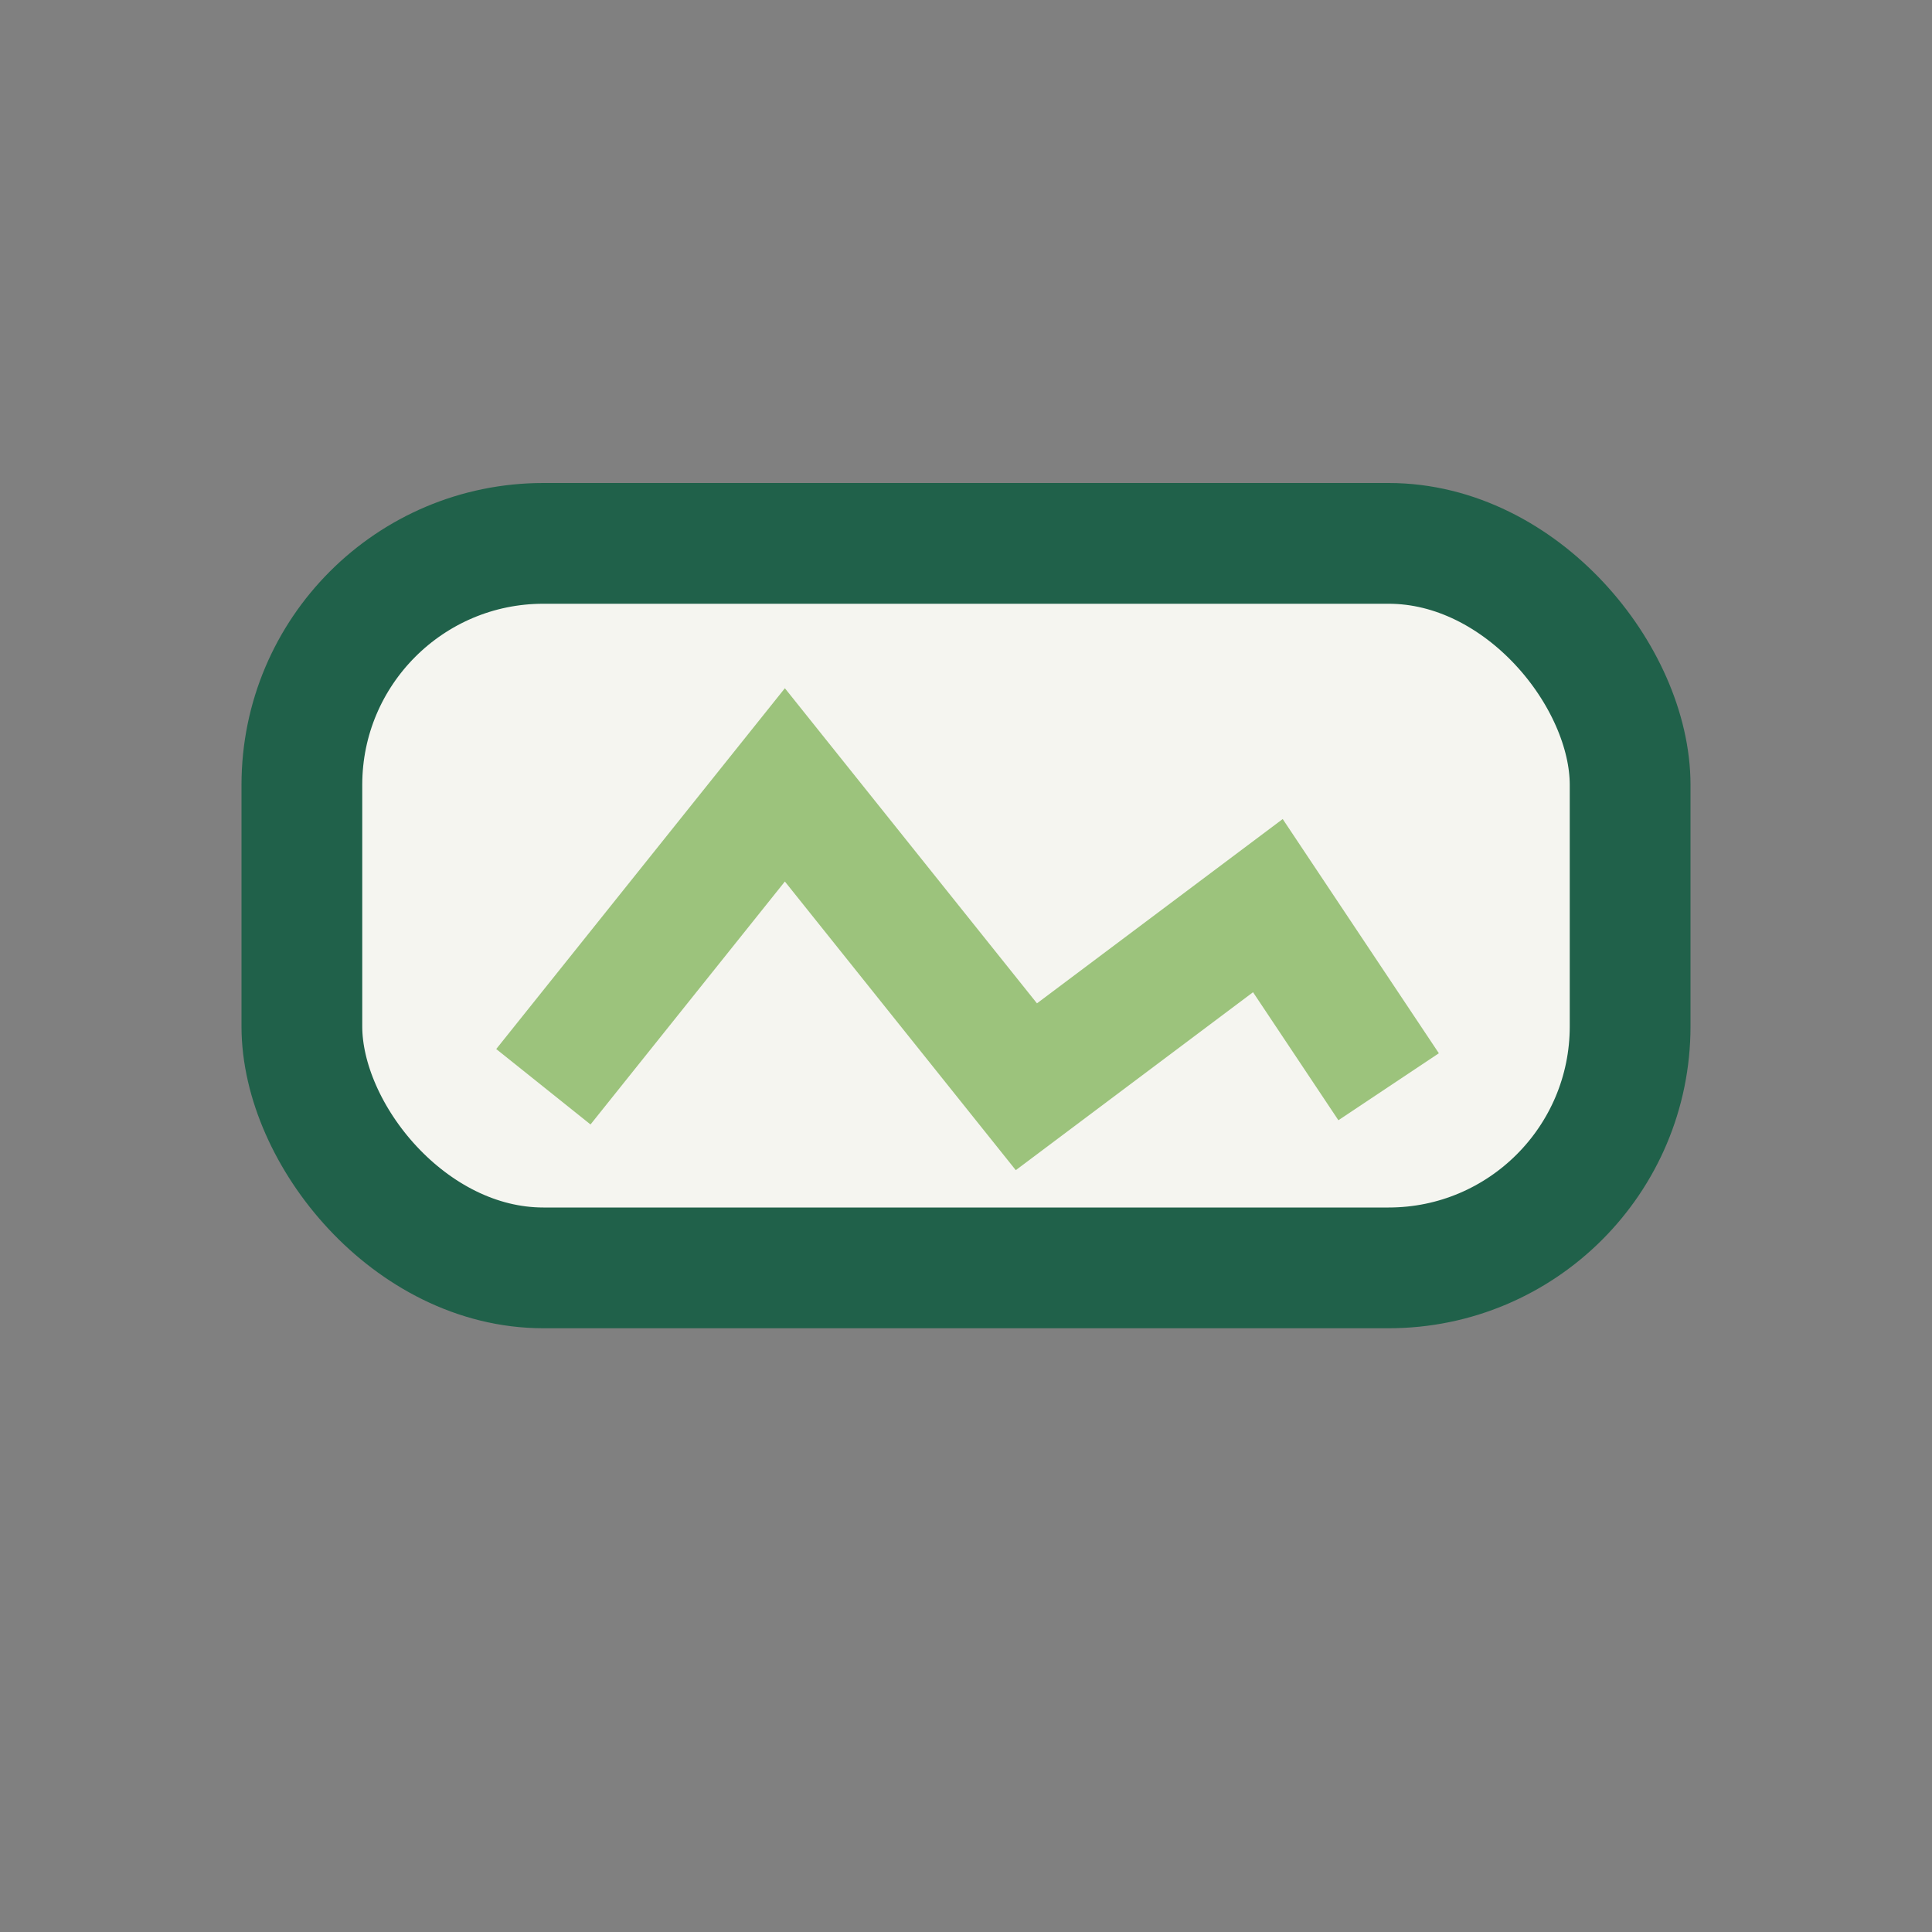
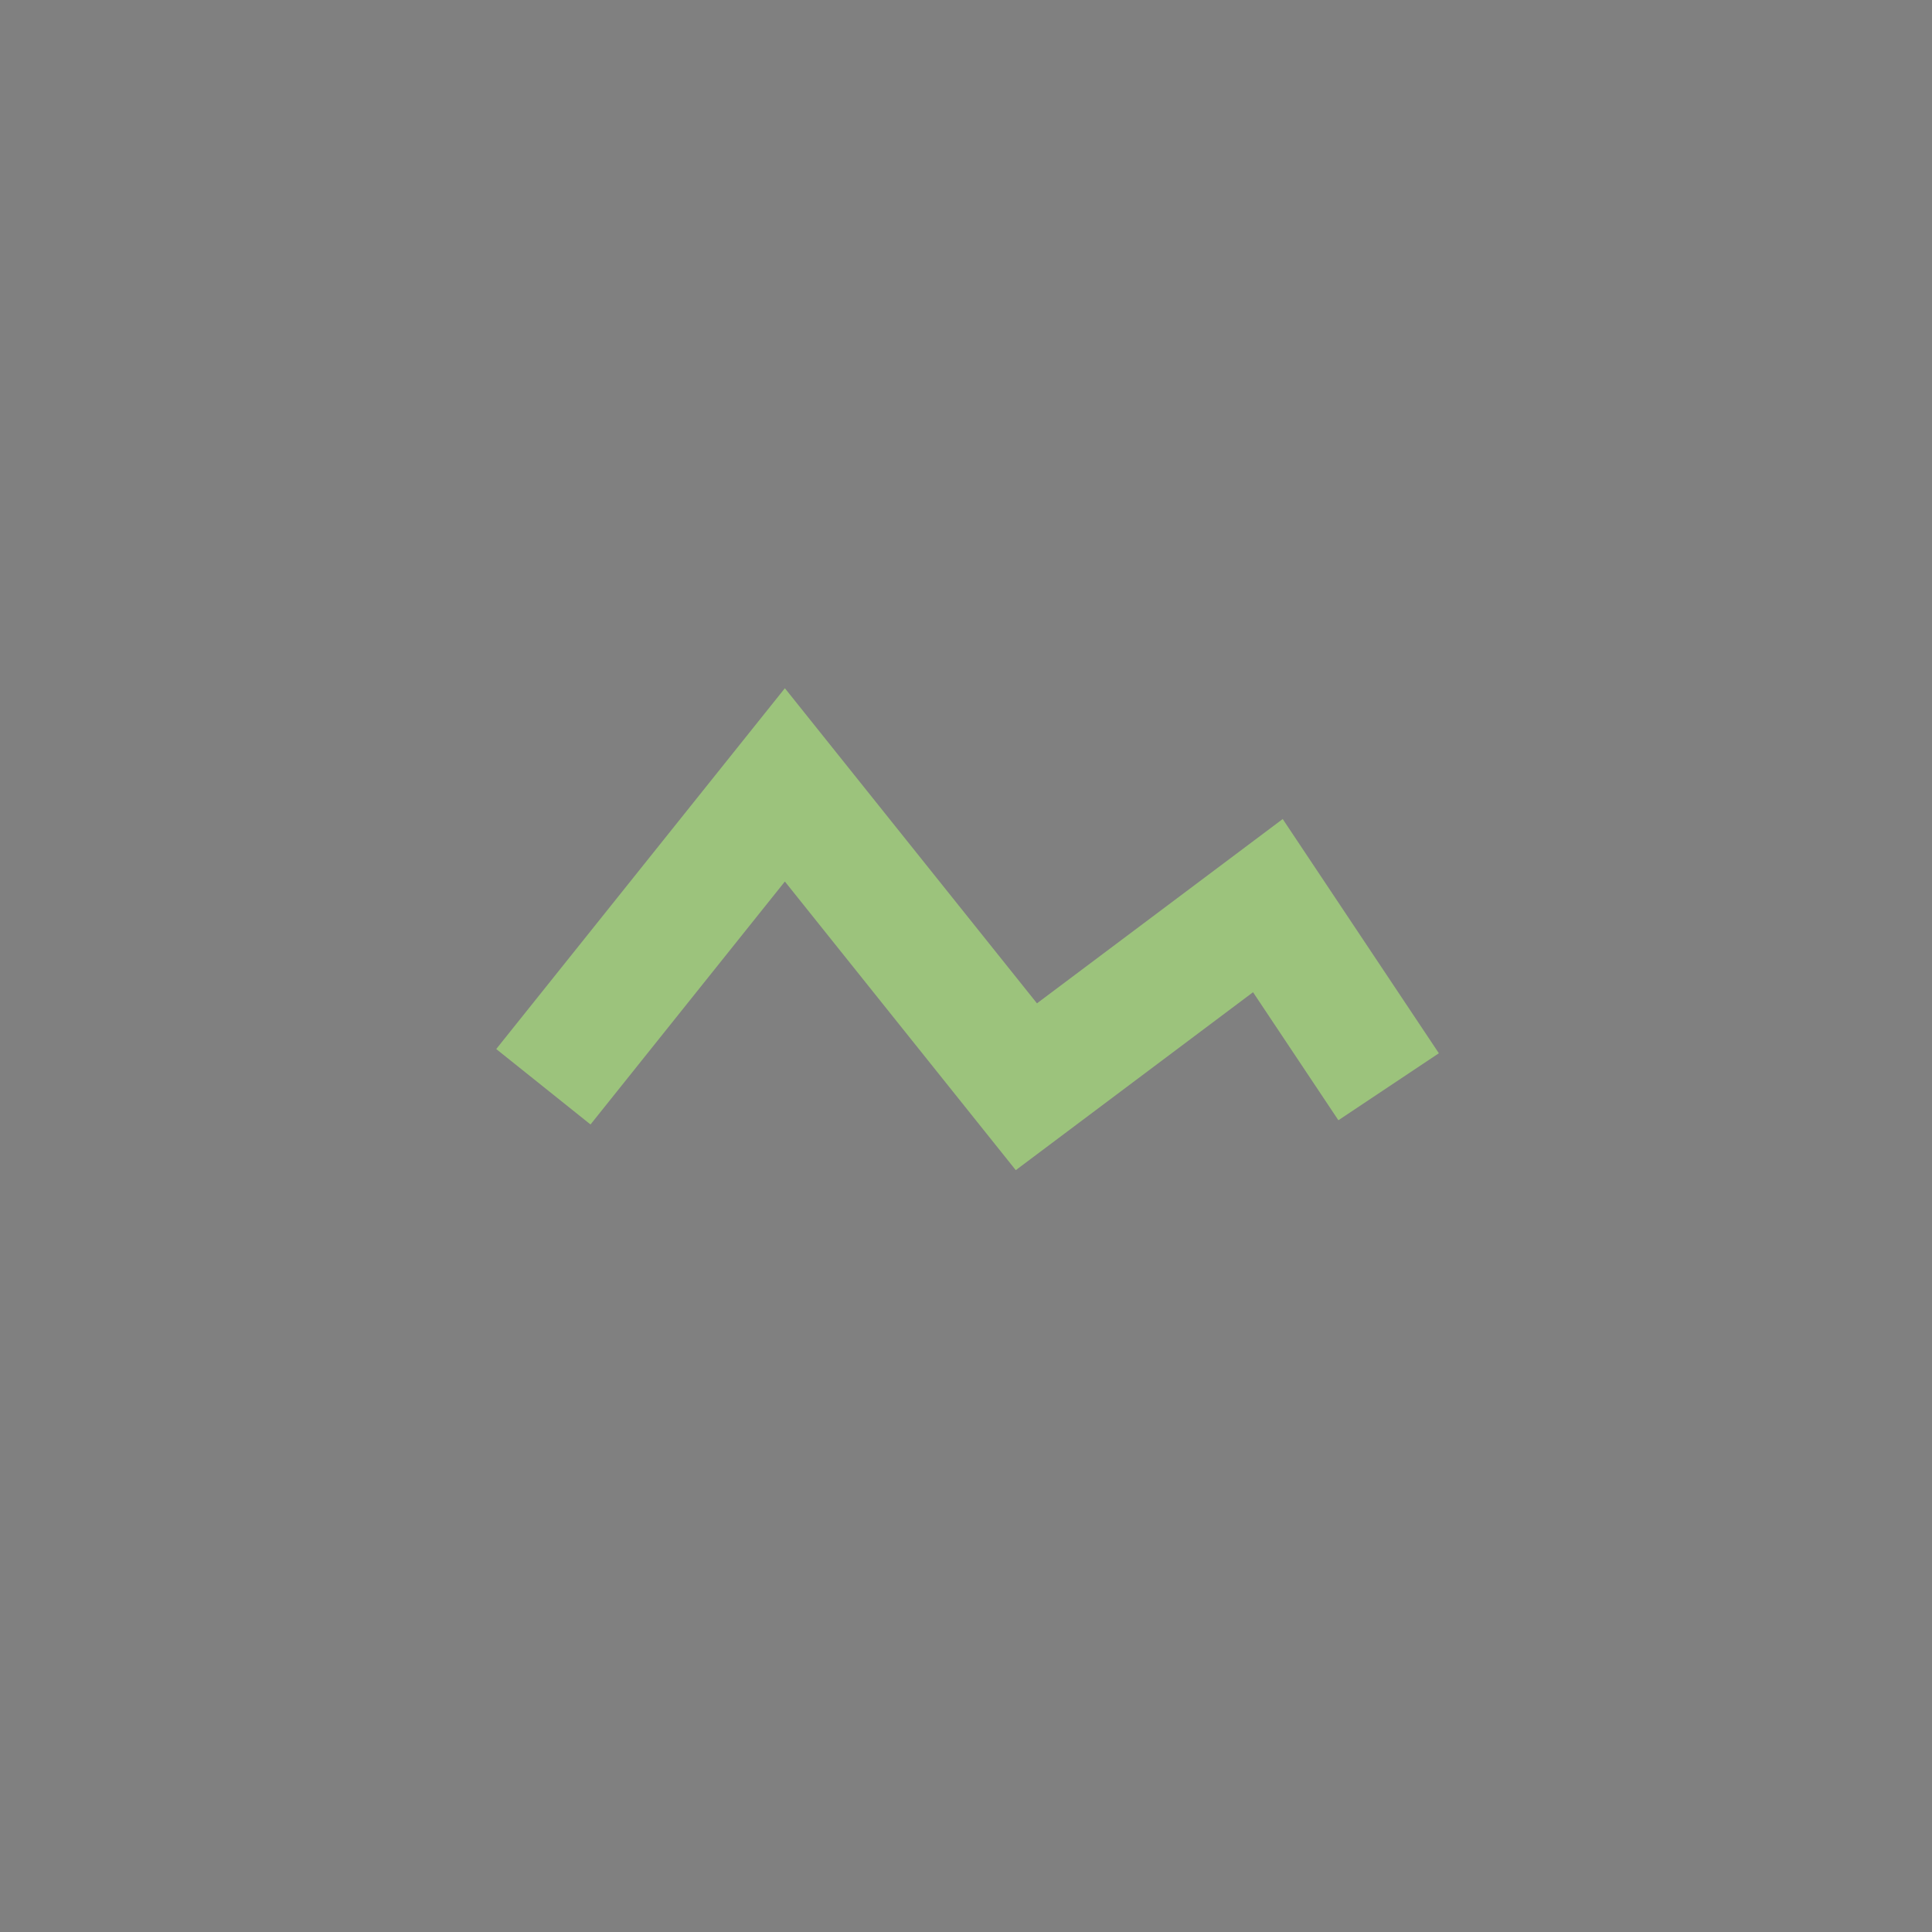
<svg xmlns="http://www.w3.org/2000/svg" width="32" height="32" viewBox="0 0 32 32">
  <rect x="0" y="0" width="32" height="32" fill="#808080" stroke="none" />
-   <rect x="5" y="9" width="22" height="12" rx="4" fill="#F5F5F0" stroke="#20614A" stroke-width="2" />
  <path d="M9 18l4-5 4 5 4-3 2 3" fill="none" stroke="#9CC37C" stroke-width="2" />
</svg>